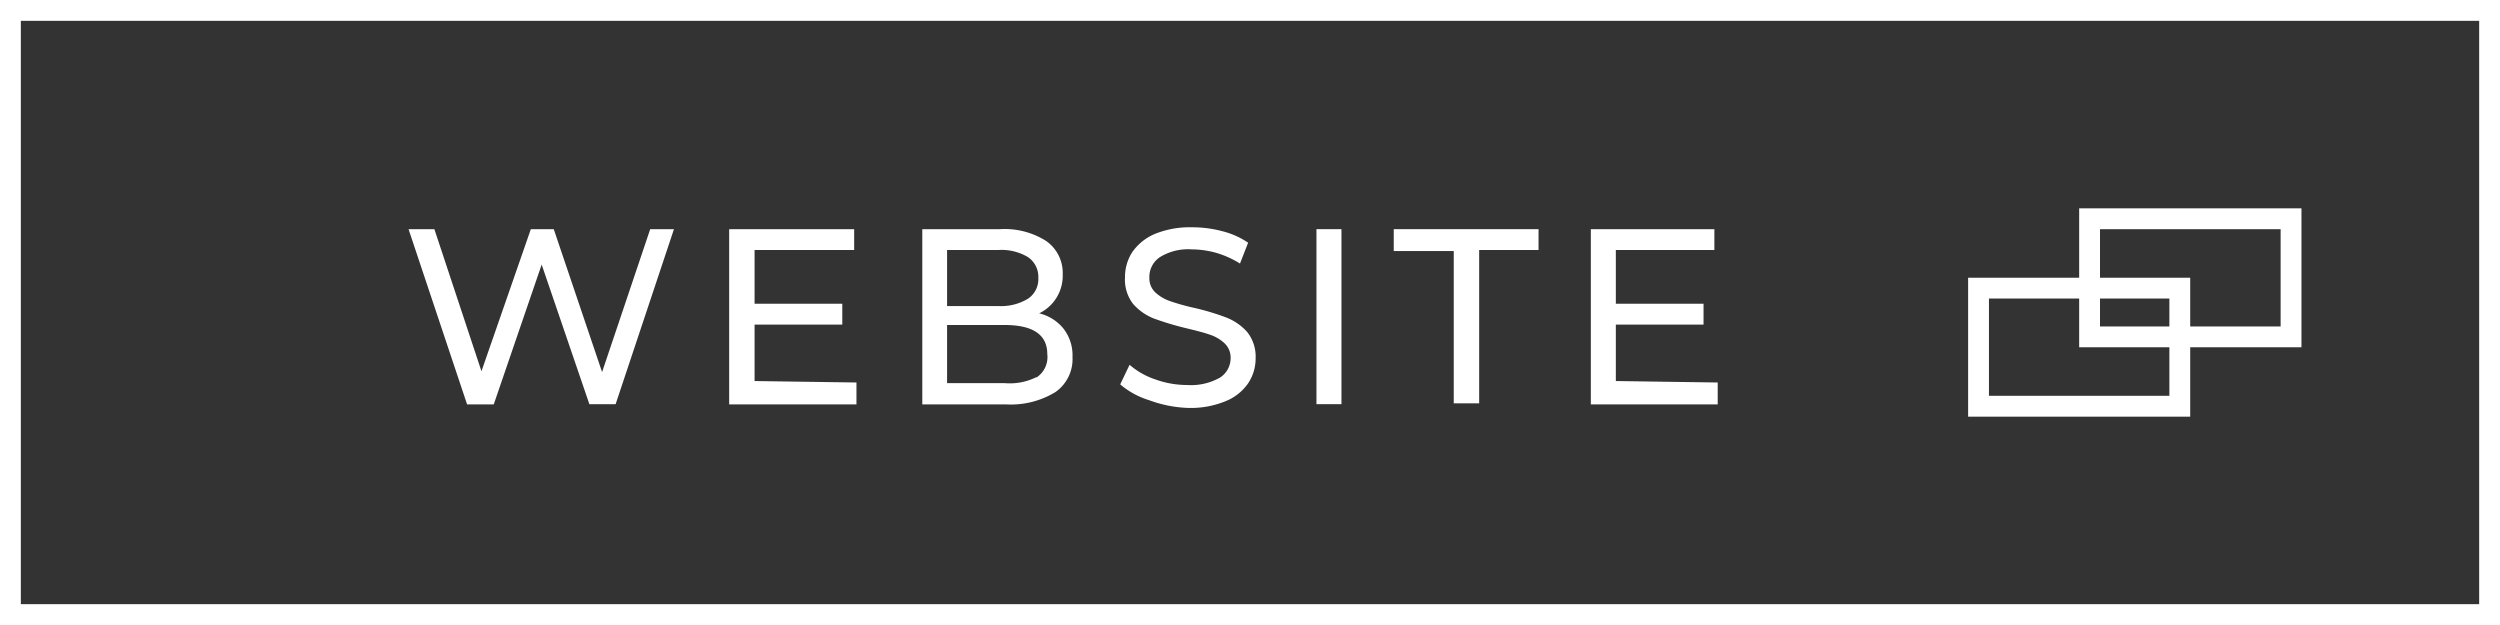
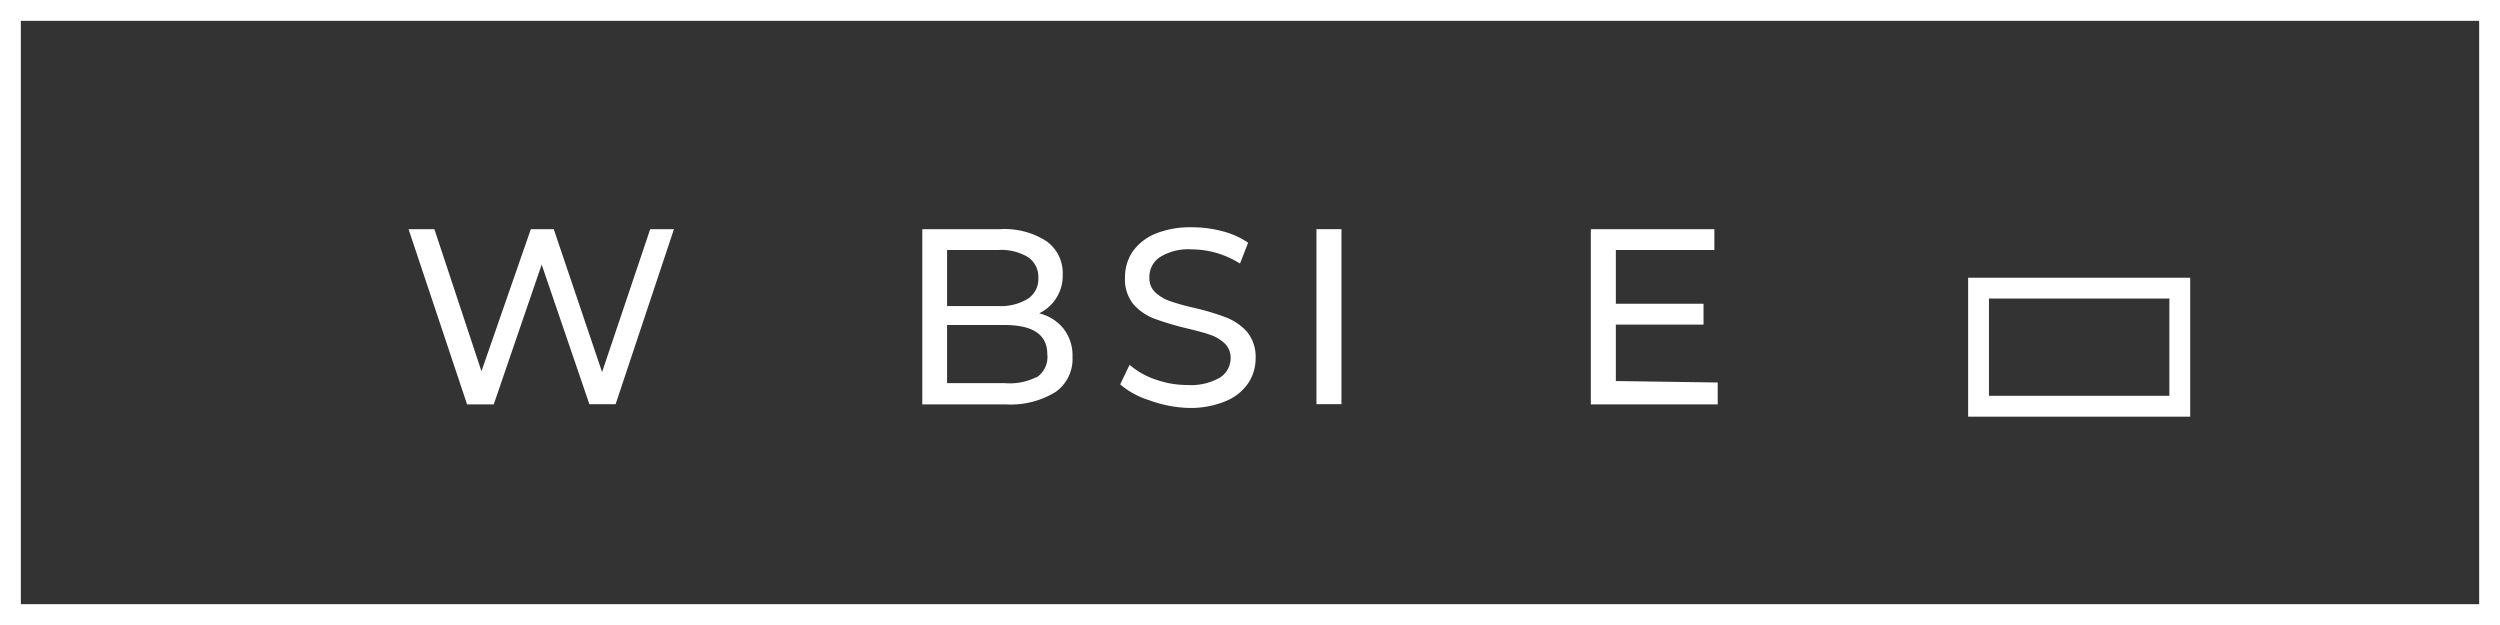
<svg xmlns="http://www.w3.org/2000/svg" viewBox="0 0 120 30">
  <rect x="0" y="0" width="120" height="30" fill="#333333" stroke="none" />
  <defs>
    <style>.cls-1{fill:#fff;}</style>
  </defs>
  <title>アセット 4</title>
  <g id="レイヤー_2" data-name="レイヤー 2">
    <g id="contents">
      <path class="cls-1" d="M119,1V29H1V1H119m1-1H0V30H120V0Z" />
      <path class="cls-1" d="M32.35,11l-2.8,8.4H28.29L26,12.7,23.7,19.41H22.42L19.61,11h1.24l2.26,6.82L25.48,11h1.1l2.32,6.86L31.21,11Z" />
-       <path class="cls-1" d="M41.11,18.36v1.05H35V11H41v1H36.22v2.58h4.21v1H36.22v2.71Z" />
      <path class="cls-1" d="M51.06,15.79a2.09,2.09,0,0,1,.42,1.35,1.93,1.93,0,0,1-.82,1.68,4.11,4.11,0,0,1-2.39.59h-4V11H48a3.72,3.72,0,0,1,2.22.57,1.87,1.87,0,0,1,.79,1.6,2,2,0,0,1-.31,1.14,2,2,0,0,1-.82.73A2.14,2.14,0,0,1,51.06,15.79ZM45.46,12v2.69h2.46a2.48,2.48,0,0,0,1.42-.35,1.13,1.13,0,0,0,.5-1,1.14,1.14,0,0,0-.5-1A2.48,2.48,0,0,0,47.92,12Zm4.29,6.12A1.17,1.17,0,0,0,50.27,17c0-.93-.68-1.4-2.05-1.4H45.46v2.79h2.76A2.85,2.85,0,0,0,49.75,18.1Z" />
      <path class="cls-1" d="M55.16,19.21a3.88,3.88,0,0,1-1.39-.76l.45-.94a3.64,3.64,0,0,0,1.23.7,4.5,4.5,0,0,0,1.54.27,2.81,2.81,0,0,0,1.56-.35,1.11,1.11,0,0,0,.52-.94.94.94,0,0,0-.29-.71,1.89,1.89,0,0,0-.69-.41c-.28-.1-.67-.2-1.17-.32a14.13,14.13,0,0,1-1.53-.46,2.59,2.59,0,0,1-1-.7A1.91,1.91,0,0,1,54,13.31a2.2,2.2,0,0,1,.35-1.21,2.51,2.51,0,0,1,1.08-.87,4.43,4.43,0,0,1,1.78-.32,5.59,5.59,0,0,1,1.47.19,3.86,3.86,0,0,1,1.23.55l-.39,1a4.61,4.61,0,0,0-1.13-.51,4.43,4.43,0,0,0-1.18-.17,2.58,2.58,0,0,0-1.53.37,1.14,1.14,0,0,0-.51,1,.92.92,0,0,0,.29.7,2,2,0,0,0,.72.42,10.65,10.65,0,0,0,1.15.32,11.68,11.68,0,0,1,1.53.46,2.61,2.61,0,0,1,1,.69,1.89,1.89,0,0,1,.41,1.26,2.15,2.15,0,0,1-.36,1.21,2.4,2.4,0,0,1-1.09.86,4.39,4.39,0,0,1-1.8.32A5.94,5.94,0,0,1,55.16,19.21Z" />
      <path class="cls-1" d="M63.19,11h1.2v8.4h-1.2Z" />
-       <path class="cls-1" d="M69.78,12.05H66.9V11h6.95v1H71v7.36H69.78Z" />
      <path class="cls-1" d="M82.45,18.36v1.05H76.36V11h5.93v1H77.56v2.58h4.21v1H77.56v2.71Z" />
      <path class="cls-1" d="M104.13,14.33V19H95.47V14.33h8.66m1-1H94.47V20h10.66V13.33Z" />
-       <path class="cls-1" d="M109.47,11v4.67H100.8V11h8.67m1-1H99.8v6.67h10.67V10Z" />
    </g>
  </g>
</svg>